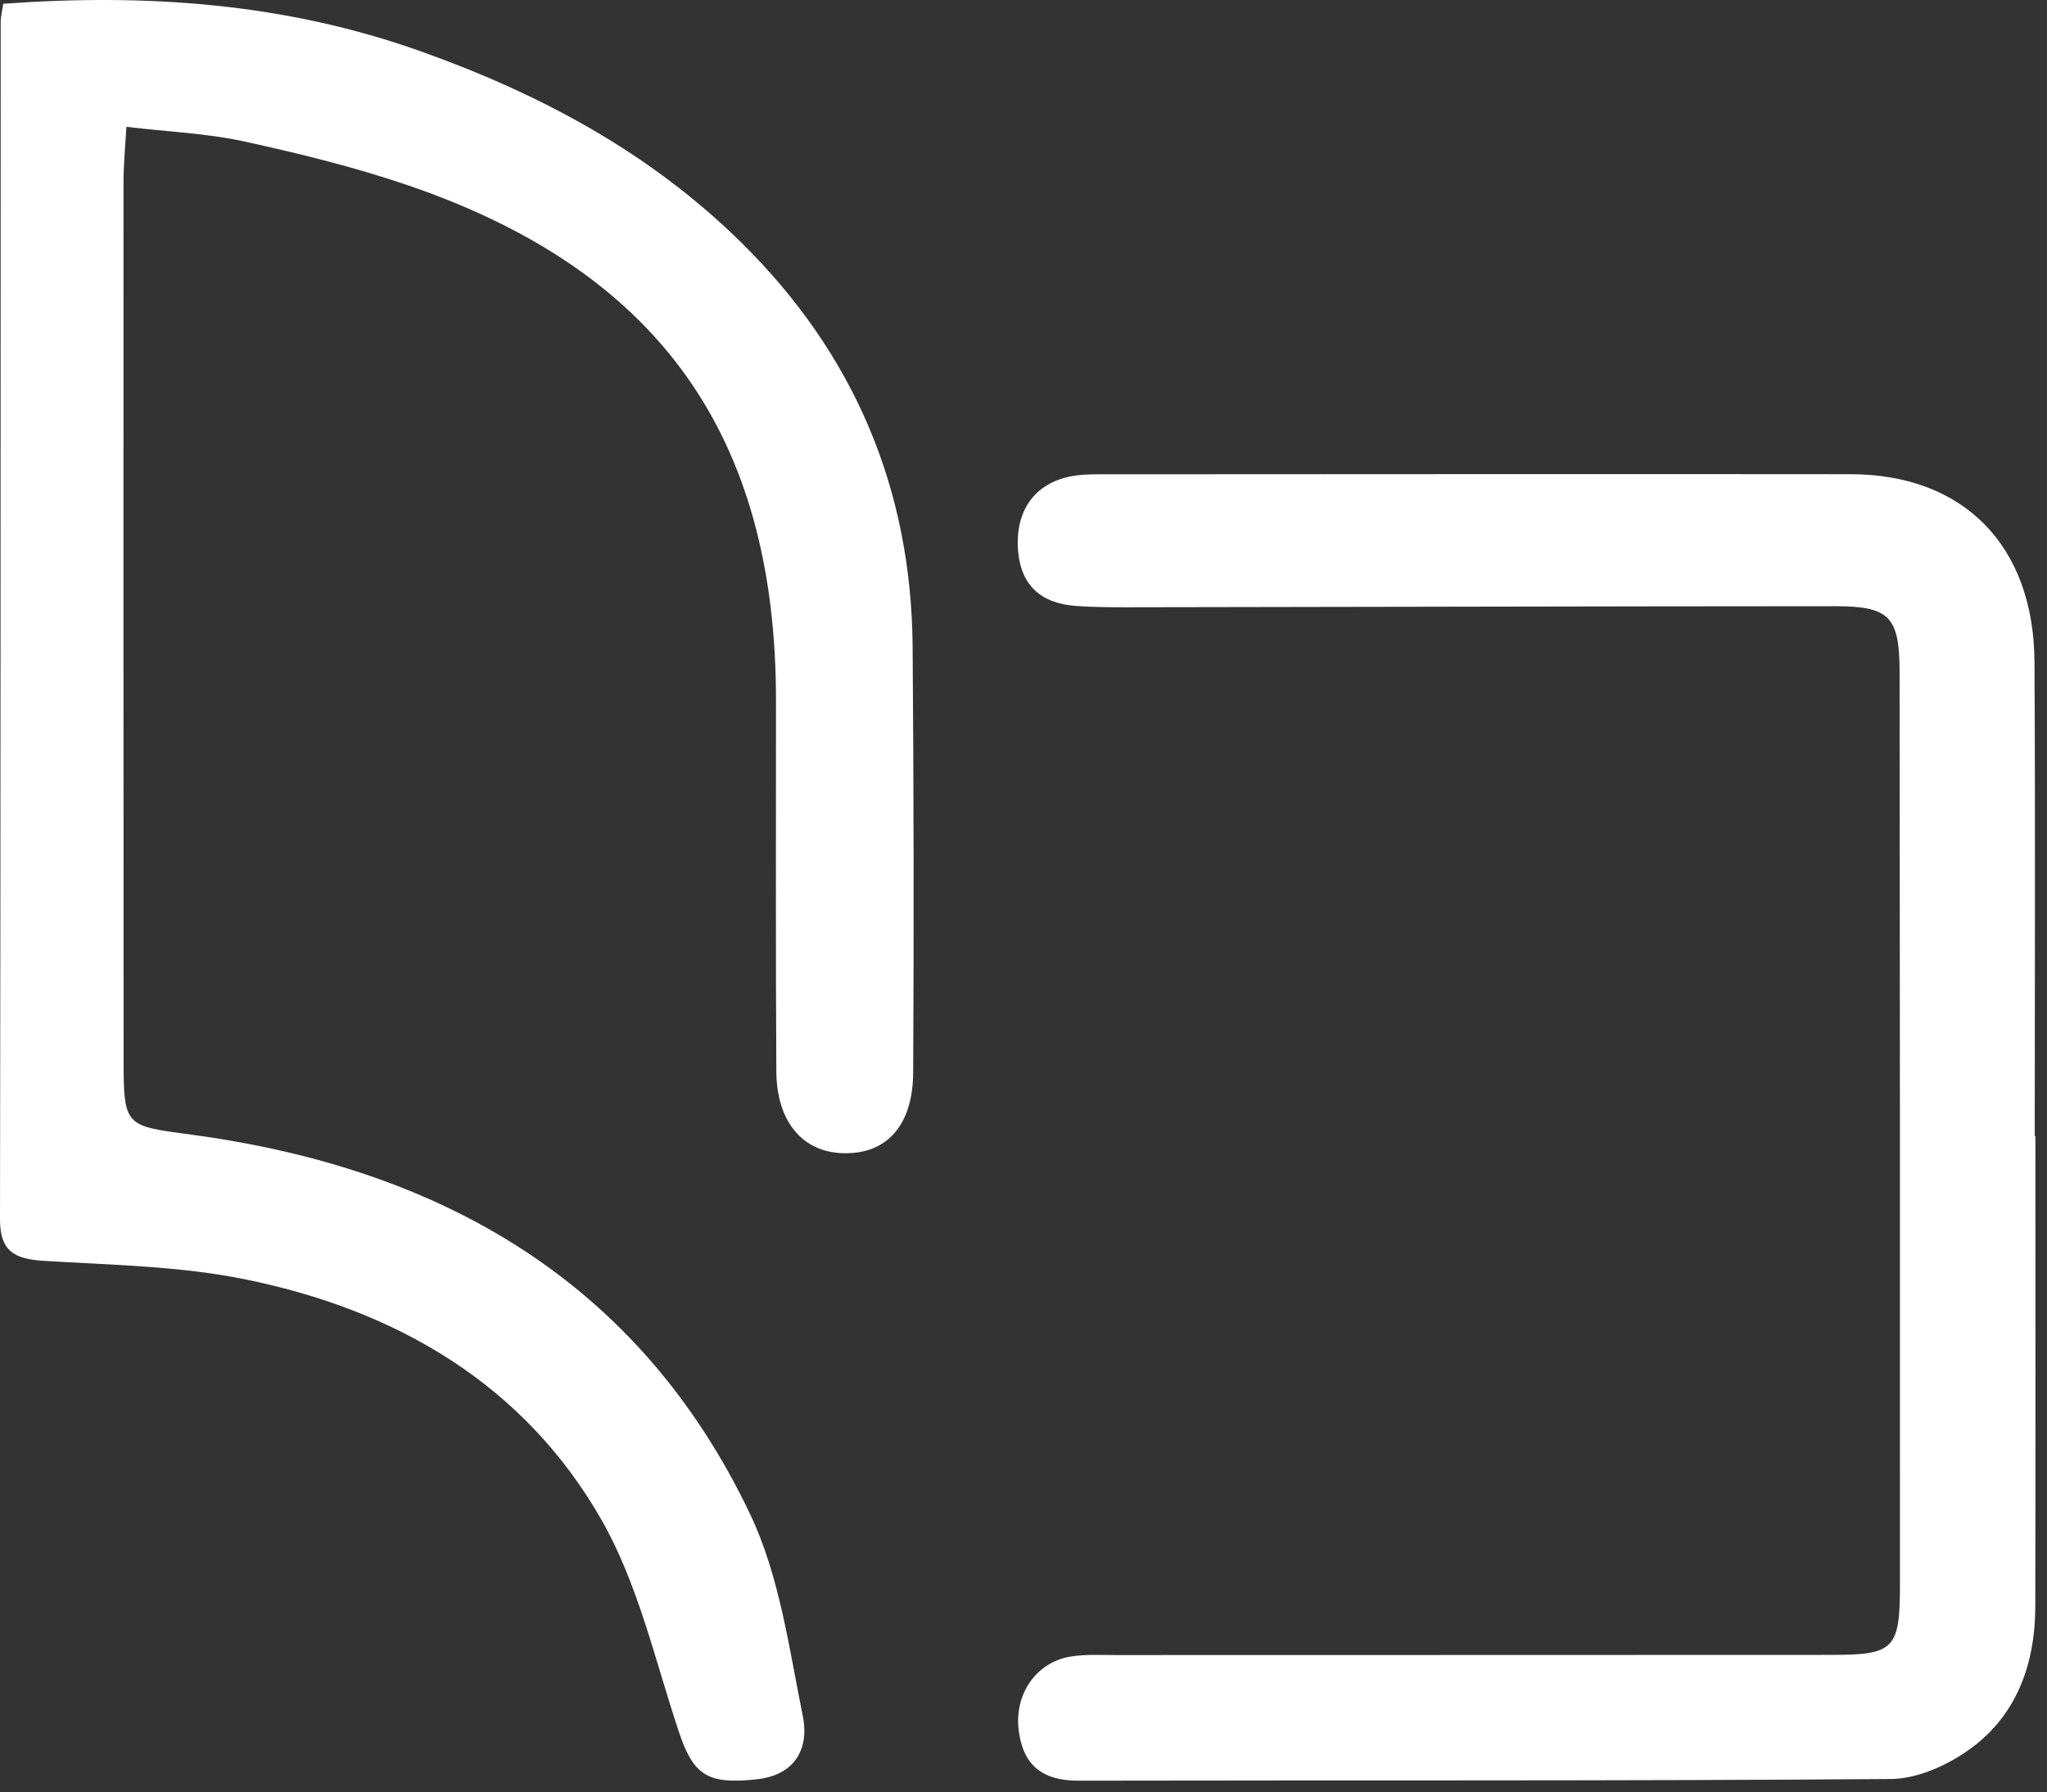
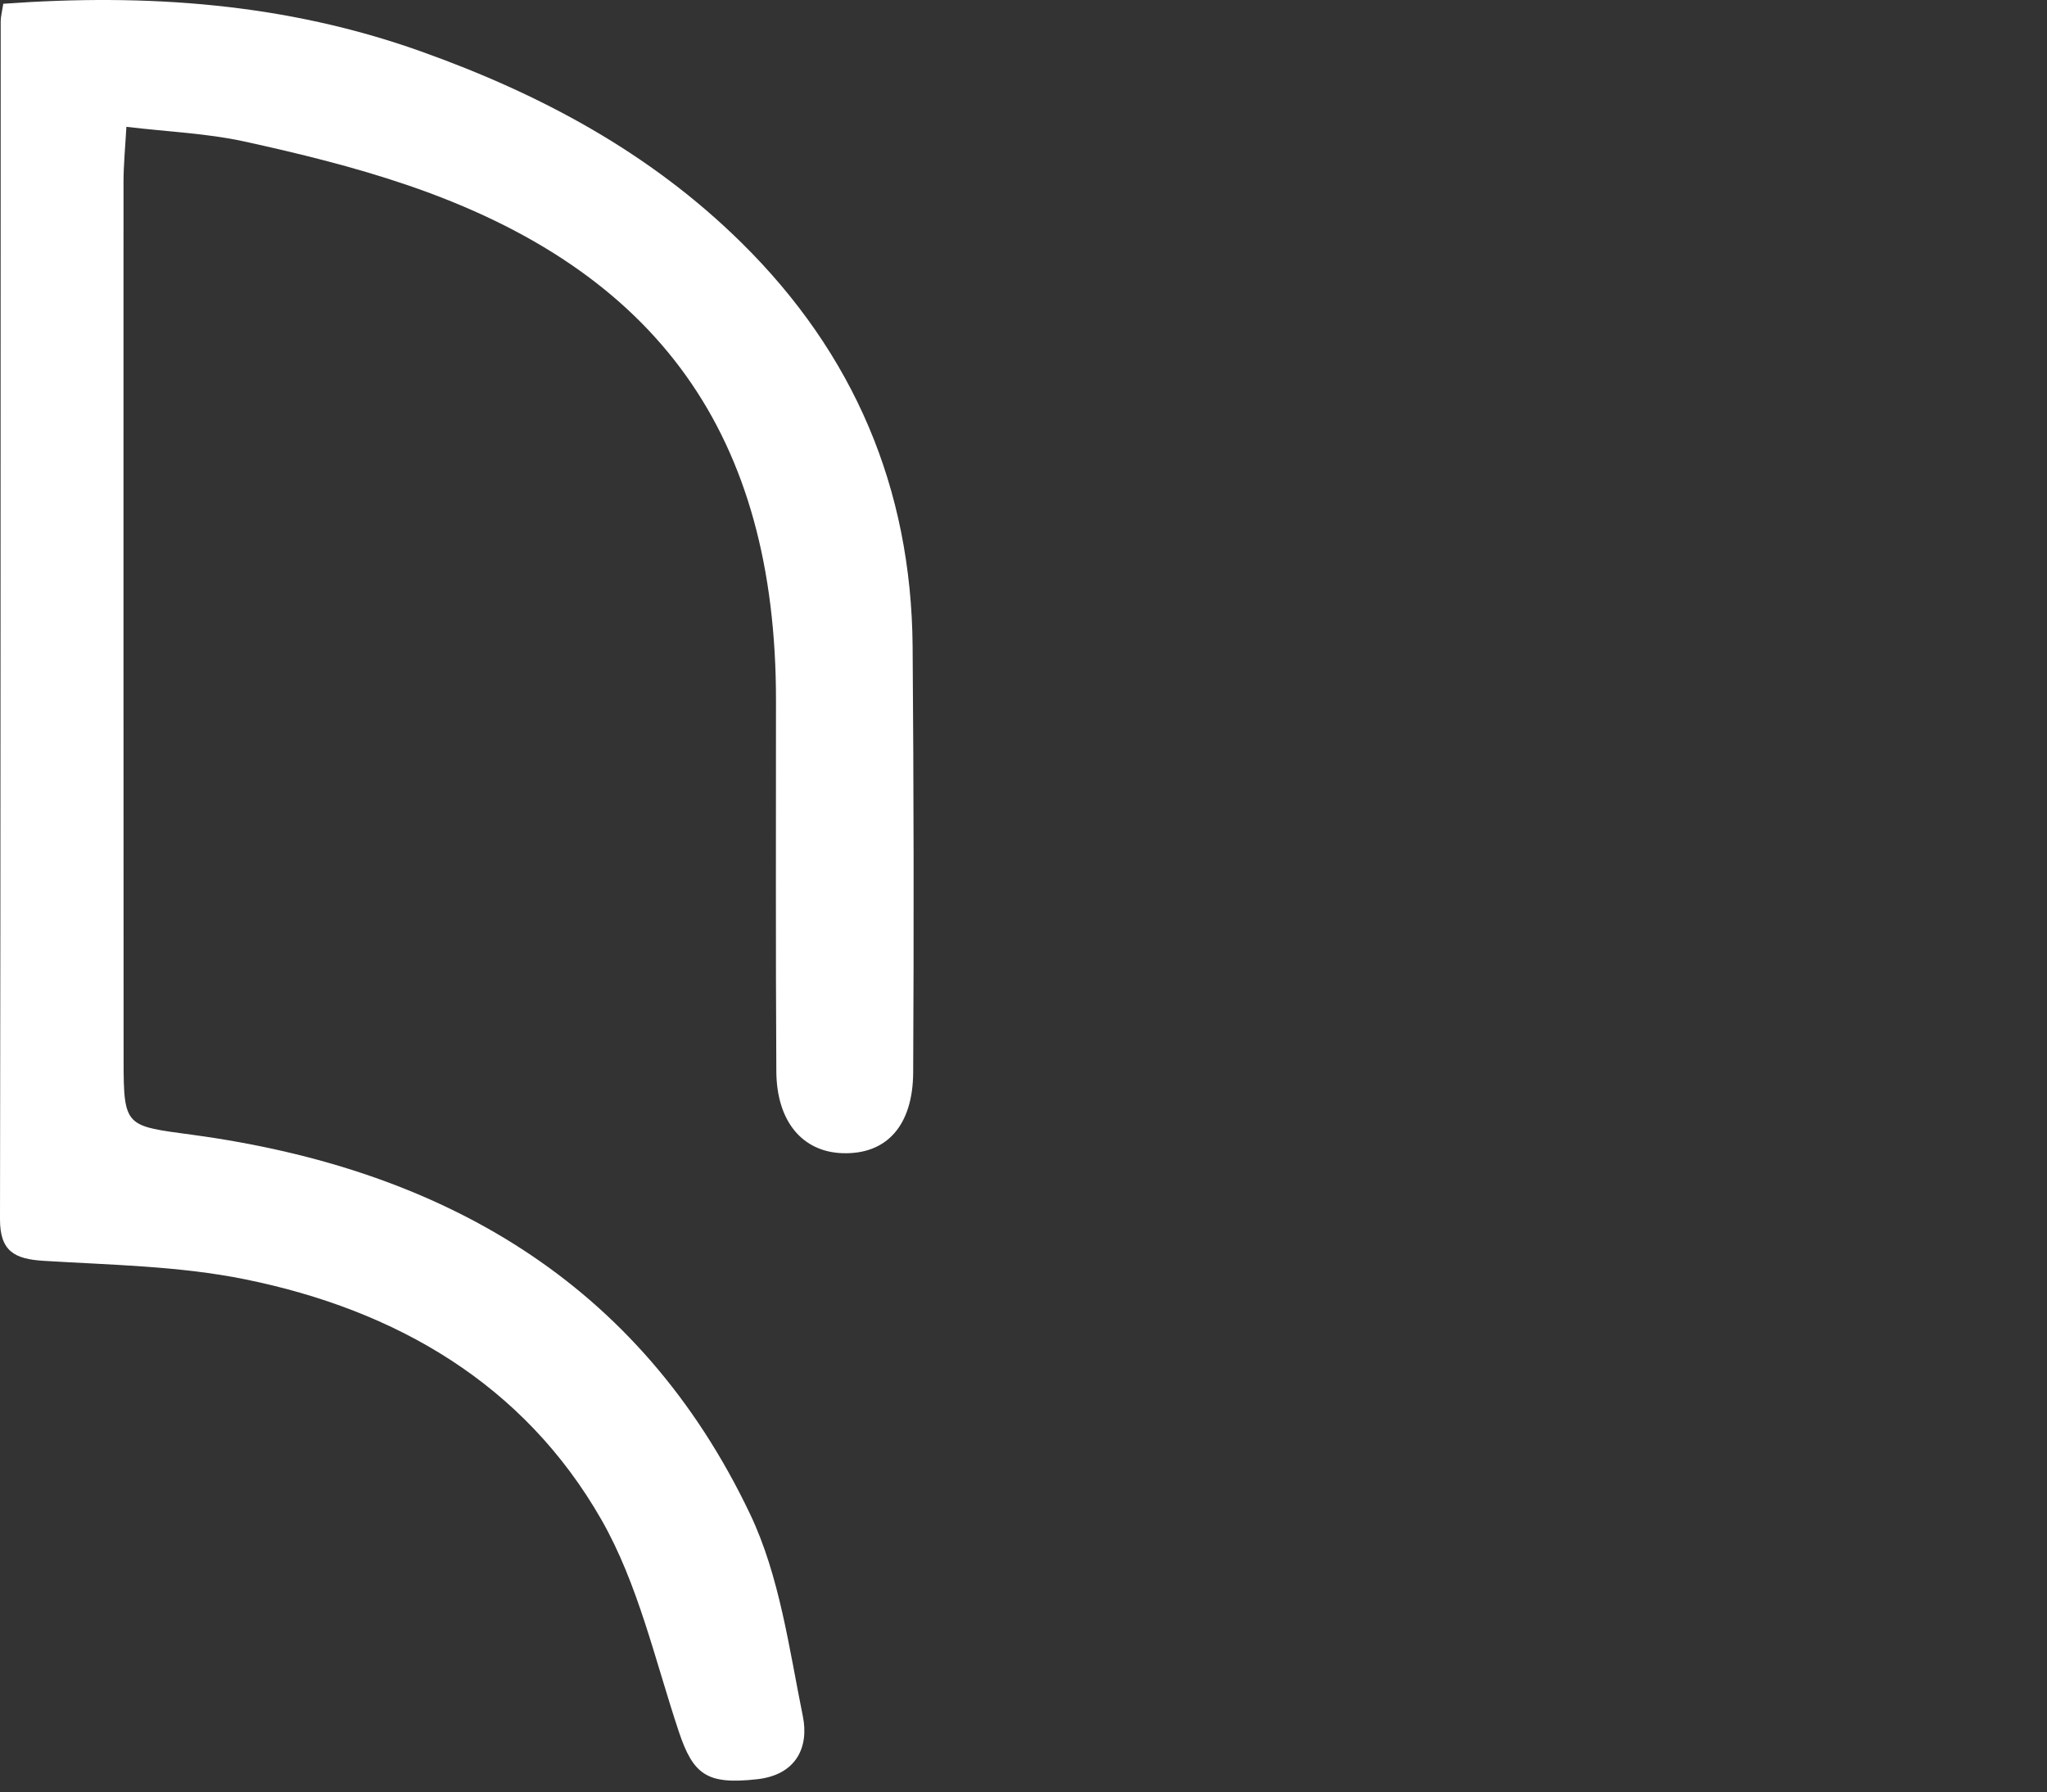
<svg xmlns="http://www.w3.org/2000/svg" width="177" height="155" overflow="hidden">
  <rect width="100%" height="100%" fill="#333333" stroke="none" />
  <defs>
    <clipPath id="clip0">
      <rect x="306" y="727" width="177" height="155" />
    </clipPath>
  </defs>
  <g clip-path="url(#clip0)" transform="translate(-306 -727)">
    <path d="M306.287 727.325C318.738 726.423 330.733 727.276 342.42 731.452 352.764 735.146 362.211 740.206 370.09 747.967 379.853 757.589 384.792 769.236 384.912 782.868 385.01 795.152 385.026 807.436 384.961 819.72 384.942 824.361 382.654 826.851 378.869 826.734 375.394 826.629 373.154 823.999 373.128 819.66 373.064 808.959 373.102 798.259 373.098 787.555 373.098 764.671 362.95 750.401 341.183 742.994 336.584 741.429 331.827 740.263 327.073 739.225 323.895 738.535 320.596 738.403 316.929 737.969 316.831 739.716 316.68 741.247 316.68 742.776 316.672 768.07 316.68 793.365 316.687 818.66 316.687 824.55 316.857 824.357 322.738 825.157 344.225 828.085 361.302 837.873 370.859 857.945 373.407 863.3 374.225 869.521 375.42 875.426 375.967 878.116 374.84 880.497 371.484 880.875 367.134 881.365 365.943 880.505 364.688 876.735 362.633 870.566 361.182 864.001 358.008 858.44 351.294 846.69 340.252 840.291 327.182 837.639 321.501 836.488 315.59 836.401 309.77 836.043 307.27 835.888 305.993 835.228 306 832.436 306.06 797.897 306.045 763.362 306.06 728.823 306.06 728.464 306.162 728.106 306.283 727.325" fill="#FFFFFF" fill-rule="evenodd" />
-     <path d="M481.996 825.253C481.996 838.804 482.015 852.352 481.988 865.904 481.981 871.041 480.303 875.531 476.086 878.446 474.194 879.754 471.718 880.842 469.494 880.858 446.066 881.035 422.63 880.952 399.198 881.001 396.12 881.001 394.408 879.64 394.071 876.522 393.745 873.46 395.621 870.772 398.52 870.277 399.816 870.058 401.169 870.137 402.498 870.137 423.151 870.126 443.807 870.137 464.46 870.122 469.763 870.118 470.284 869.593 470.284 864.131 470.291 837.78 470.284 811.425 470.254 785.07 470.246 780.334 469.366 779.427 464.688 779.427 444.275 779.434 423.862 779.491 403.449 779.518 402 779.518 400.547 779.51 399.105 779.412 396.015 779.2 394.161 777.635 394.011 774.301 393.861 770.903 395.696 768.604 398.985 768.132 399.936 767.996 400.914 768.019 401.88 768.019 423.259 768.011 444.635 767.988 466.018 768.011 475.778 768.019 481.861 774.184 481.917 784.235 481.996 797.908 481.94 811.584 481.94 825.256L481.996 825.256Z" fill="#FFFFFF" fill-rule="evenodd" />
  </g>
</svg>